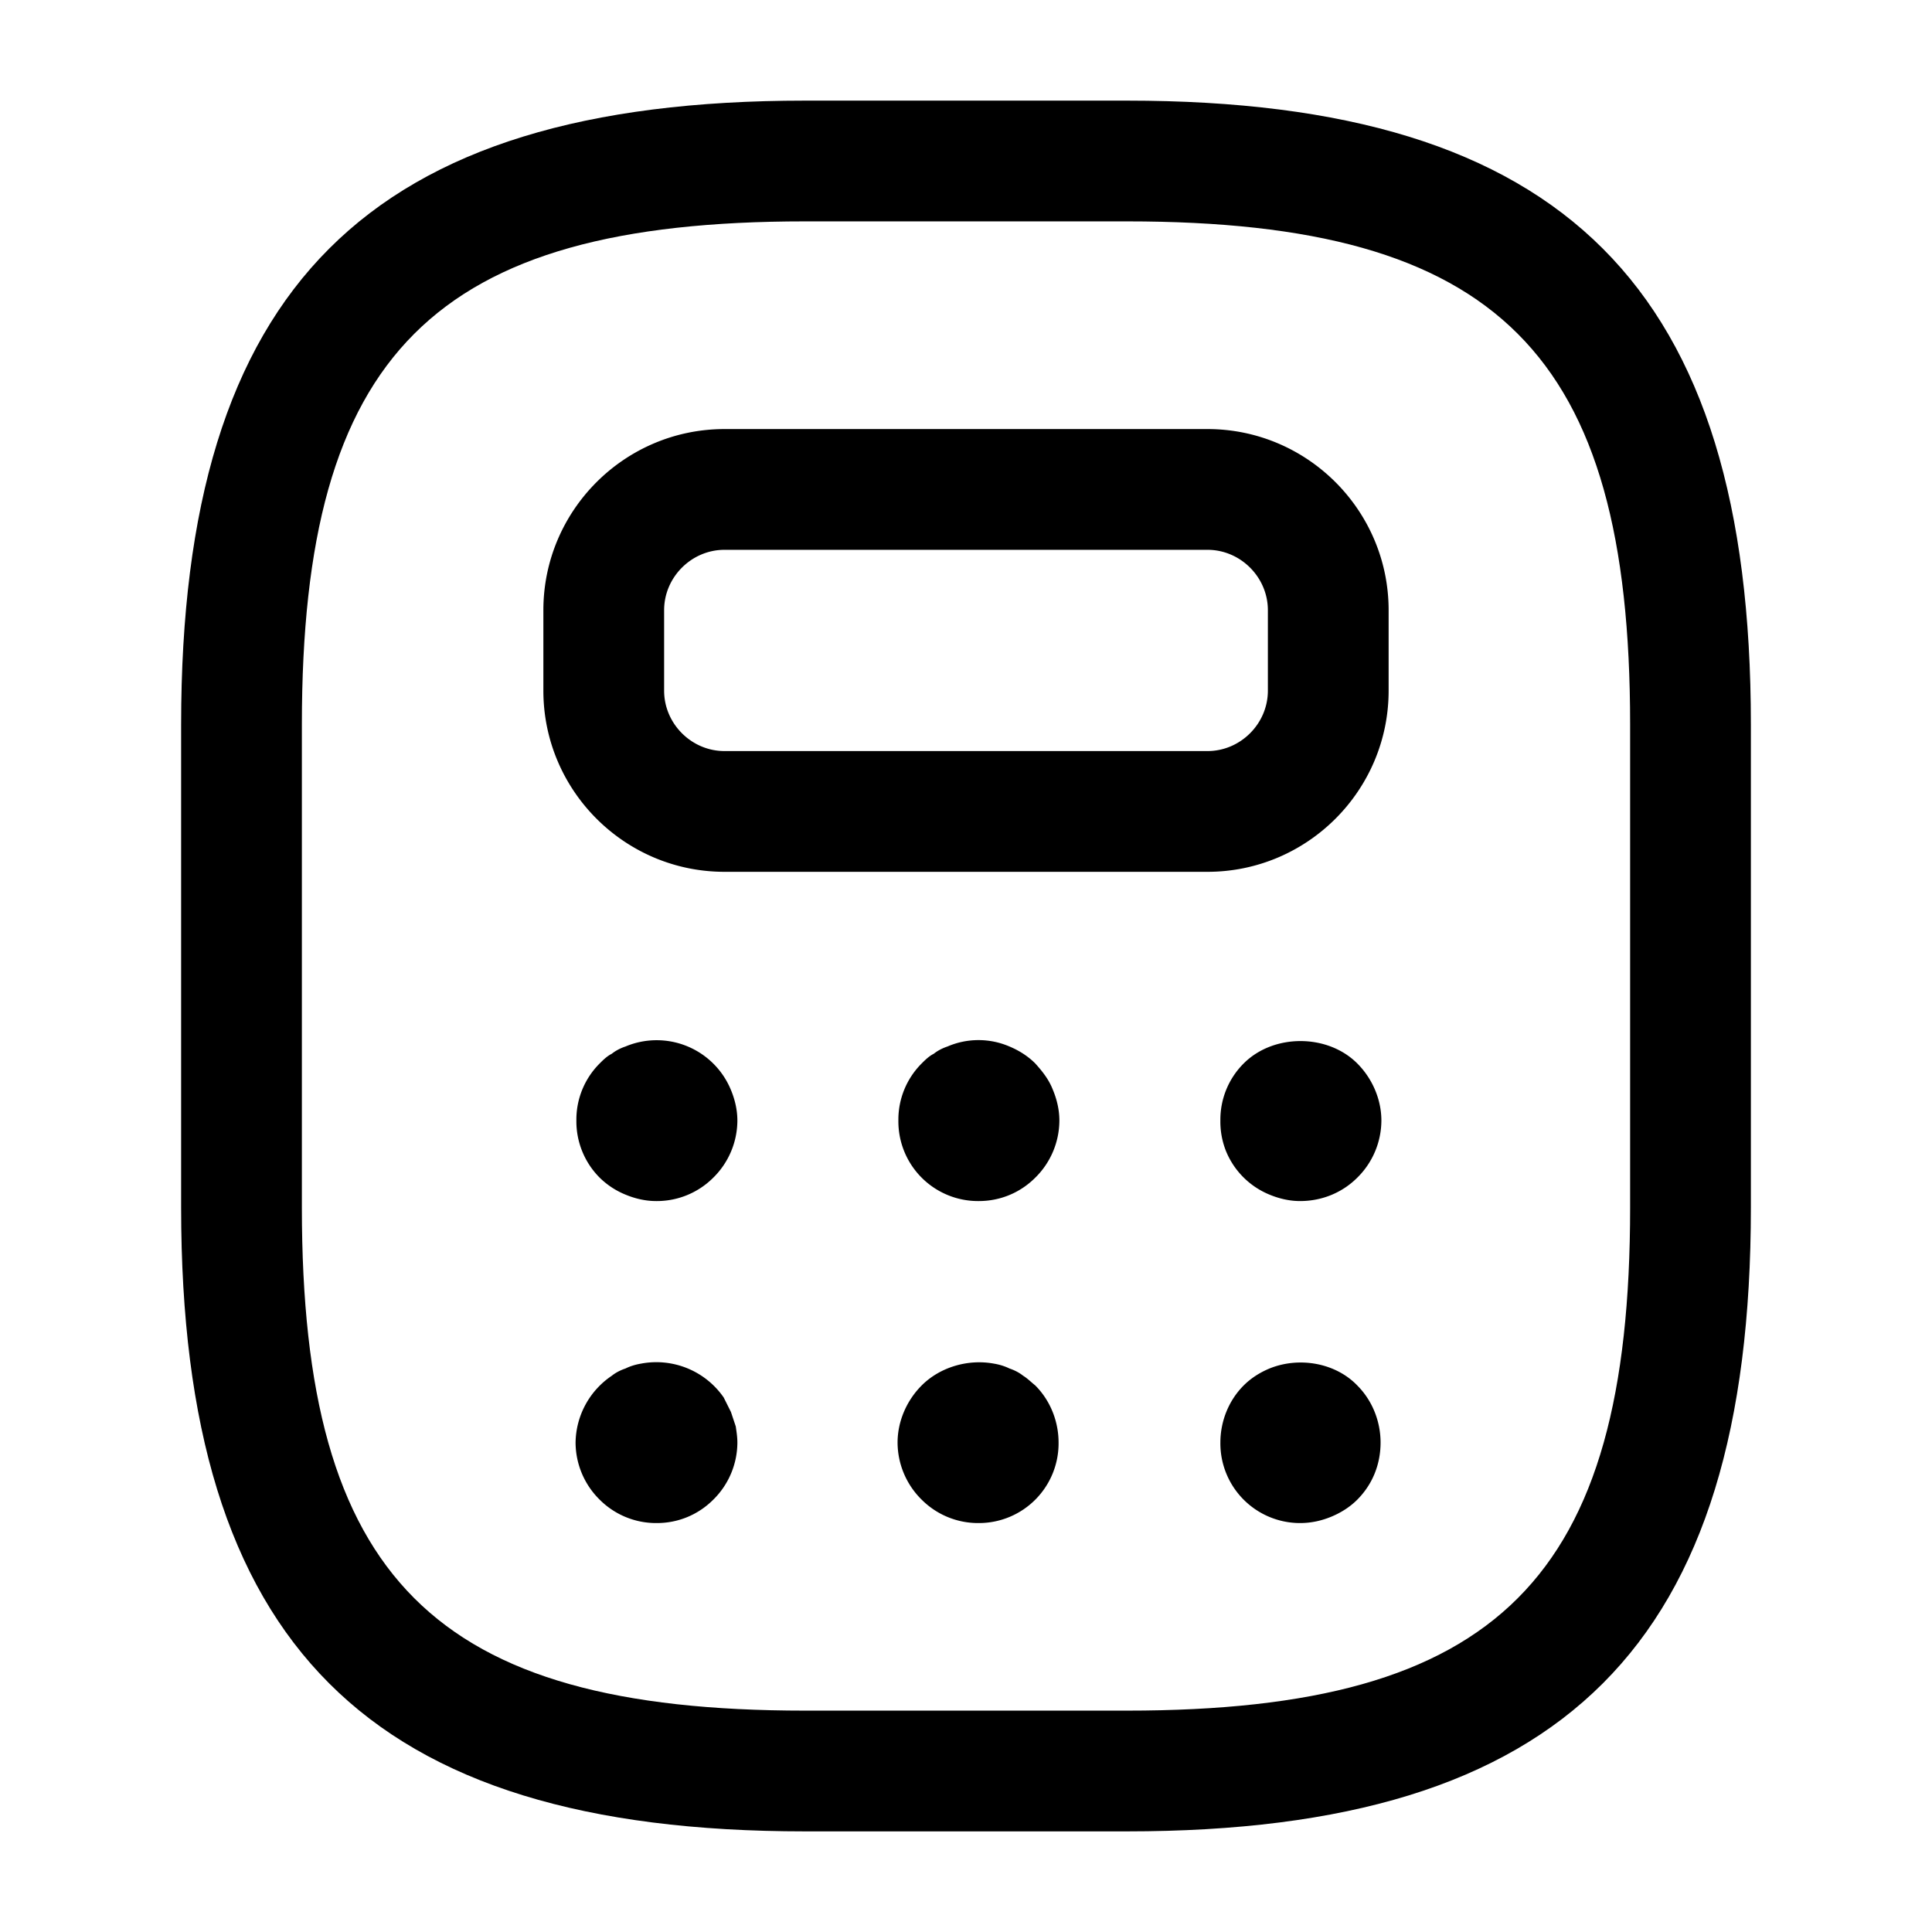
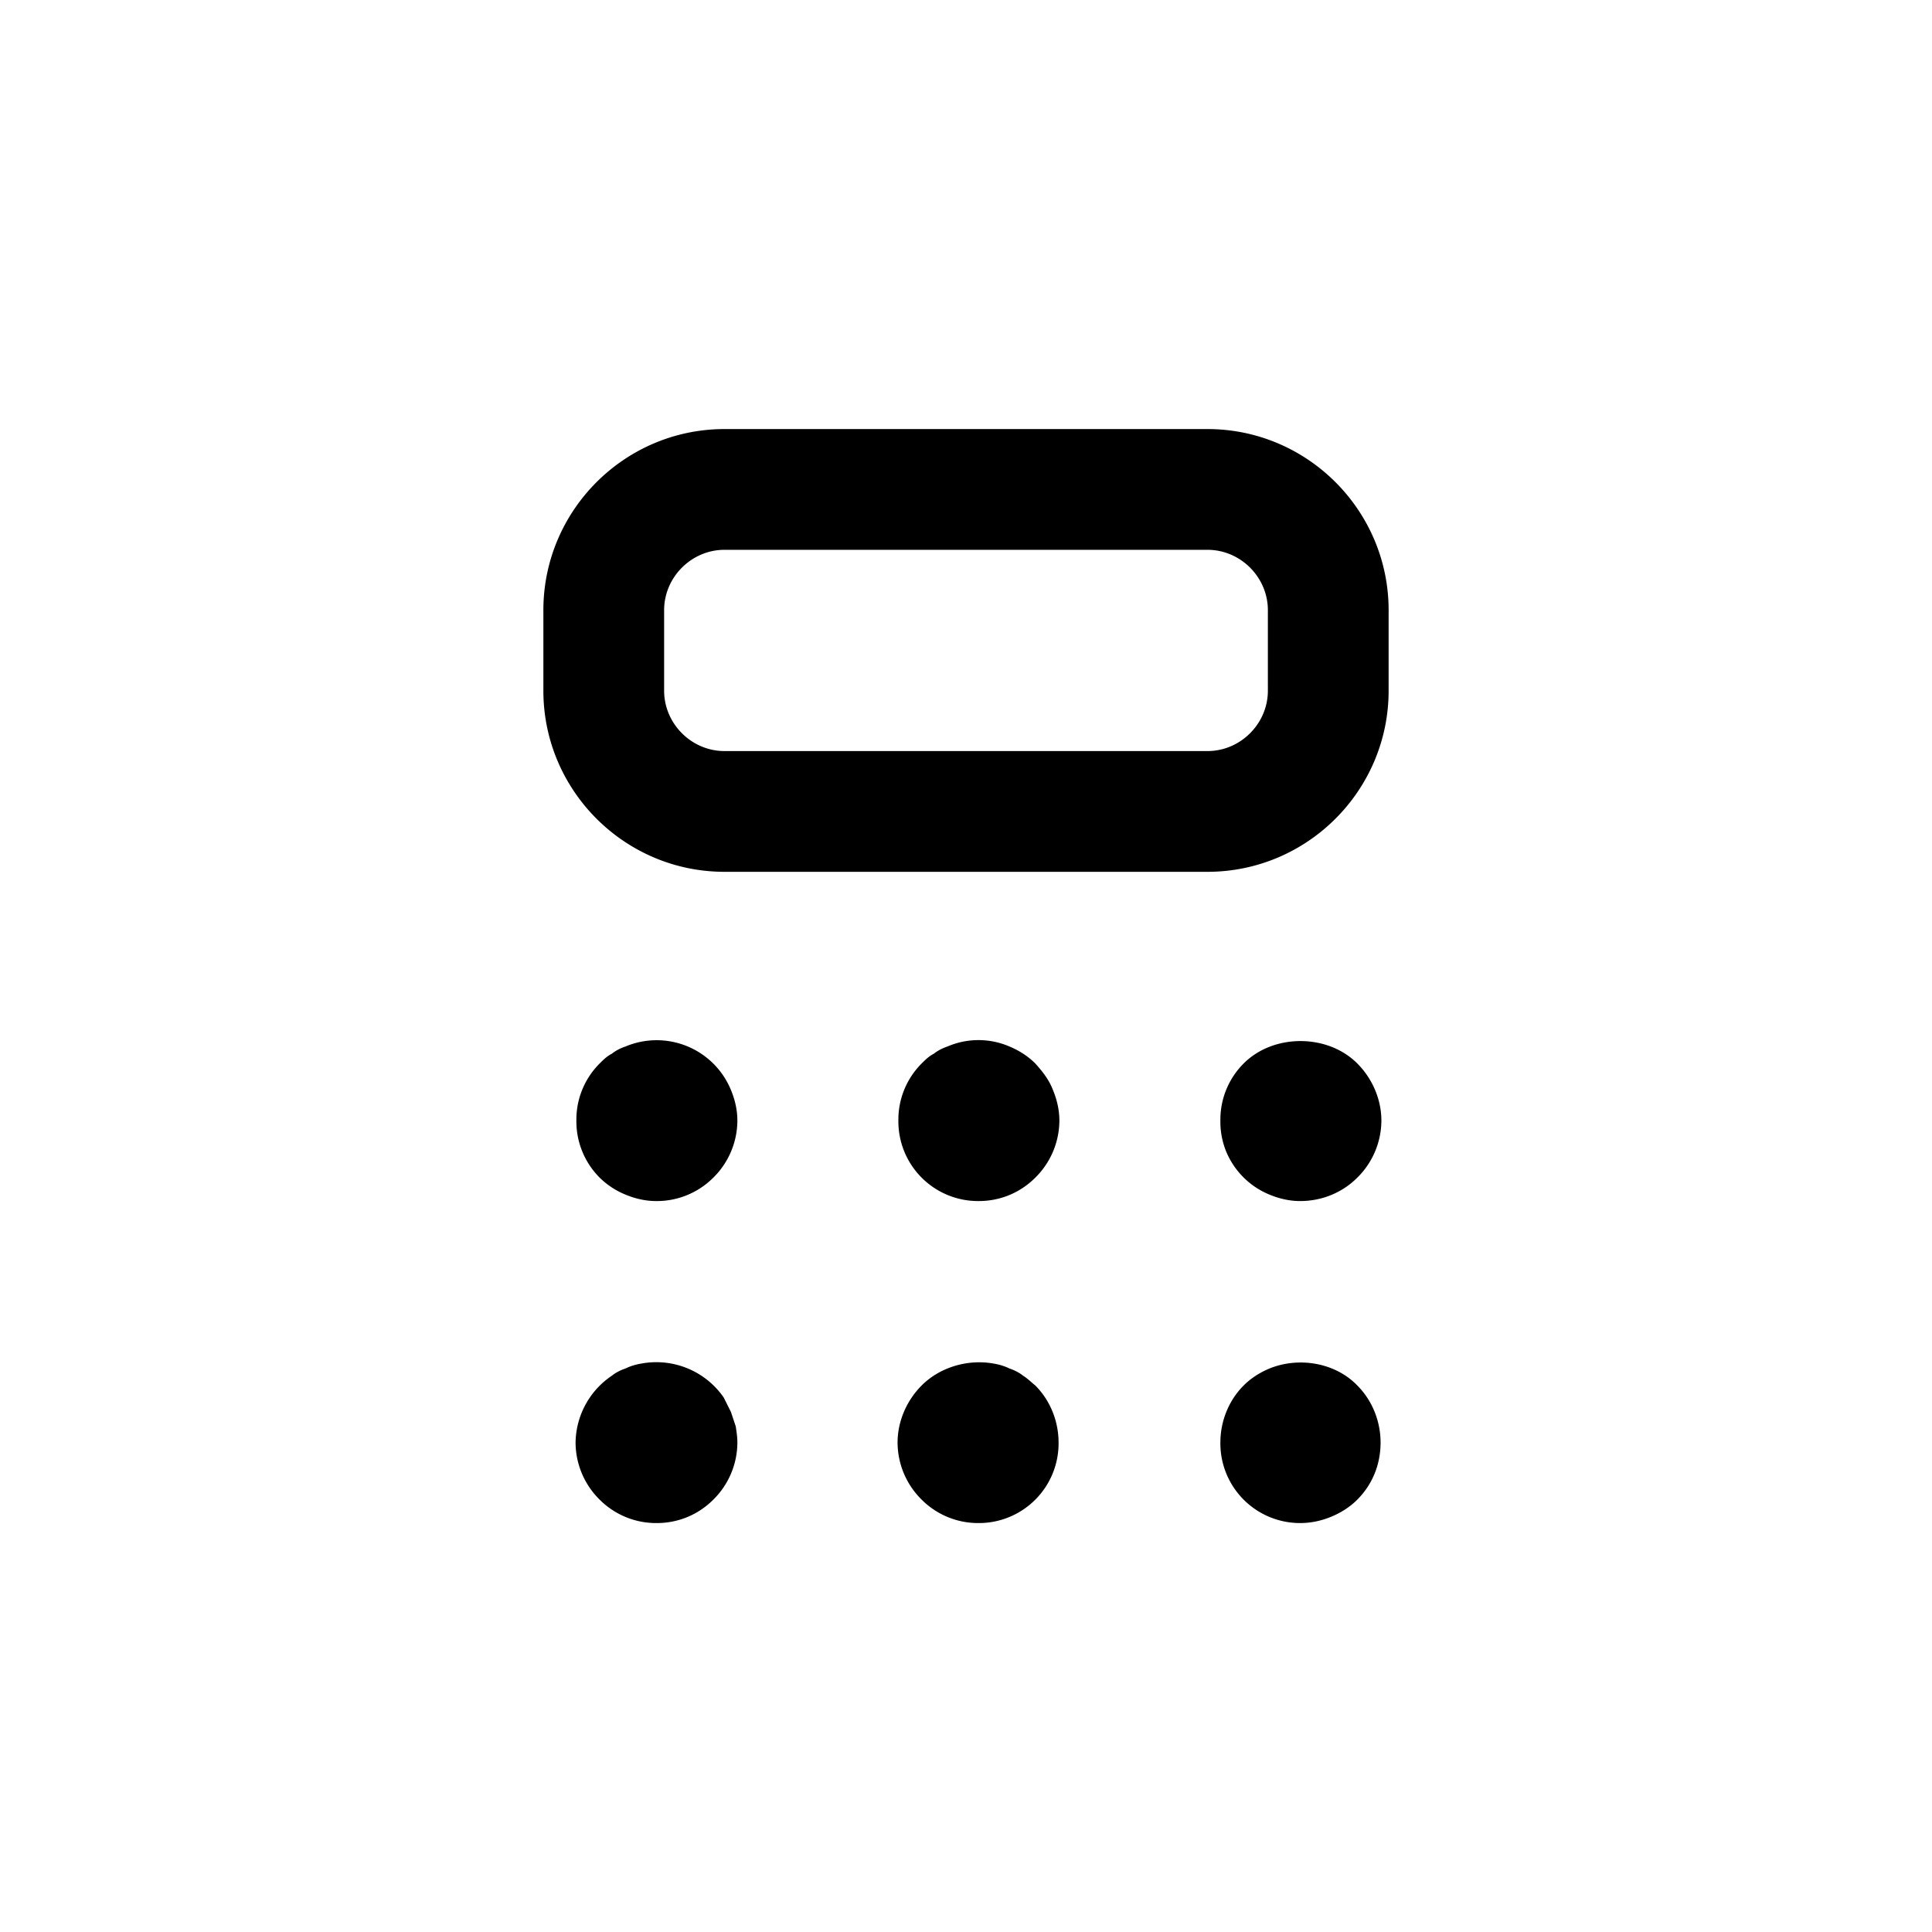
<svg xmlns="http://www.w3.org/2000/svg" viewBox="0 0 24 24" fill="currentColor" aria-hidden="true">
-   <path d="M14 22.75h-4c-5.43 0-7.75-2.32-7.75-7.75V9c0-5.43 2.32-7.75 7.75-7.75h4c5.43 0 7.75 2.32 7.75 7.75v6c0 5.43-2.32 7.75-7.75 7.75zm-4-20C5.39 2.75 3.75 4.39 3.75 9v6c0 4.61 1.64 6.25 6.25 6.25h4c4.61 0 6.25-1.64 6.25-6.25V9c0-4.61-1.64-6.25-6.25-6.25h-4z" />
  <path d="M15 10.83H9c-1.24 0-2.25-1.01-2.25-2.25v-1c0-1.24 1.01-2.25 2.25-2.25h6c1.24 0 2.25 1.01 2.25 2.25v1c0 1.24-1.01 2.25-2.25 2.25zm-6-4c-.41 0-.75.34-.75.75v1c0 .41.34.75.75.75h6c.41 0 .75-.34.75-.75v-1c0-.41-.34-.75-.75-.75H9zM8.15 14.92c-.13 0-.26-.03-.38-.08a.988.988 0 01-.32-.21.99.99 0 01-.29-.71.986.986 0 01.29-.71c.04-.04.09-.09.15-.12.05-.04.11-.07.17-.09a.998.998 0 011.31.54c.05.12.08.25.08.38a1 1 0 01-.3.71.99.99 0 01-.71.29zM12.16 14.92a.99.99 0 01-1-1 .986.986 0 01.29-.71c.04-.04.09-.09.15-.12.05-.04.11-.07.17-.09a.972.972 0 01.77 0c.12.05.23.12.32.21.09.1.17.2.22.33.05.12.08.25.08.38a1 1 0 01-.3.71c-.19.19-.44.29-.7.29zM16.15 14.92c-.13 0-.26-.03-.38-.08a.988.988 0 01-.54-.54.986.986 0 01-.07-.38.986.986 0 01.29-.71c.37-.37 1.04-.37 1.41 0 .19.19.3.45.3.71a1 1 0 01-.3.71c-.18.18-.43.29-.71.29zM8.16 18.92a.99.99 0 01-.71-.29 1 1 0 01-.3-.71 1.017 1.017 0 01.45-.83c.05-.04.11-.07.17-.09.06-.03.13-.05.19-.06a1.018 1.018 0 011.03.42l.09.18.06.18c.01.07.02.13.02.2a1 1 0 01-.3.71c-.19.19-.44.29-.7.29zM12.16 18.92a.99.99 0 01-.71-.29 1 1 0 01-.3-.71c0-.26.11-.52.3-.71.23-.23.58-.33.9-.27.06.01.13.03.19.06.06.02.12.05.17.09.05.03.1.08.15.12.19.19.29.45.29.71a.99.99 0 01-.99 1zM16.15 18.92a.99.99 0 01-.99-1c0-.26.1-.52.29-.71.09-.09.2-.16.32-.21.37-.15.82-.07 1.09.21.19.19.29.45.29.71 0 .27-.1.52-.29.71-.09.09-.2.16-.32.21-.12.05-.25.08-.39.08z" />
</svg>